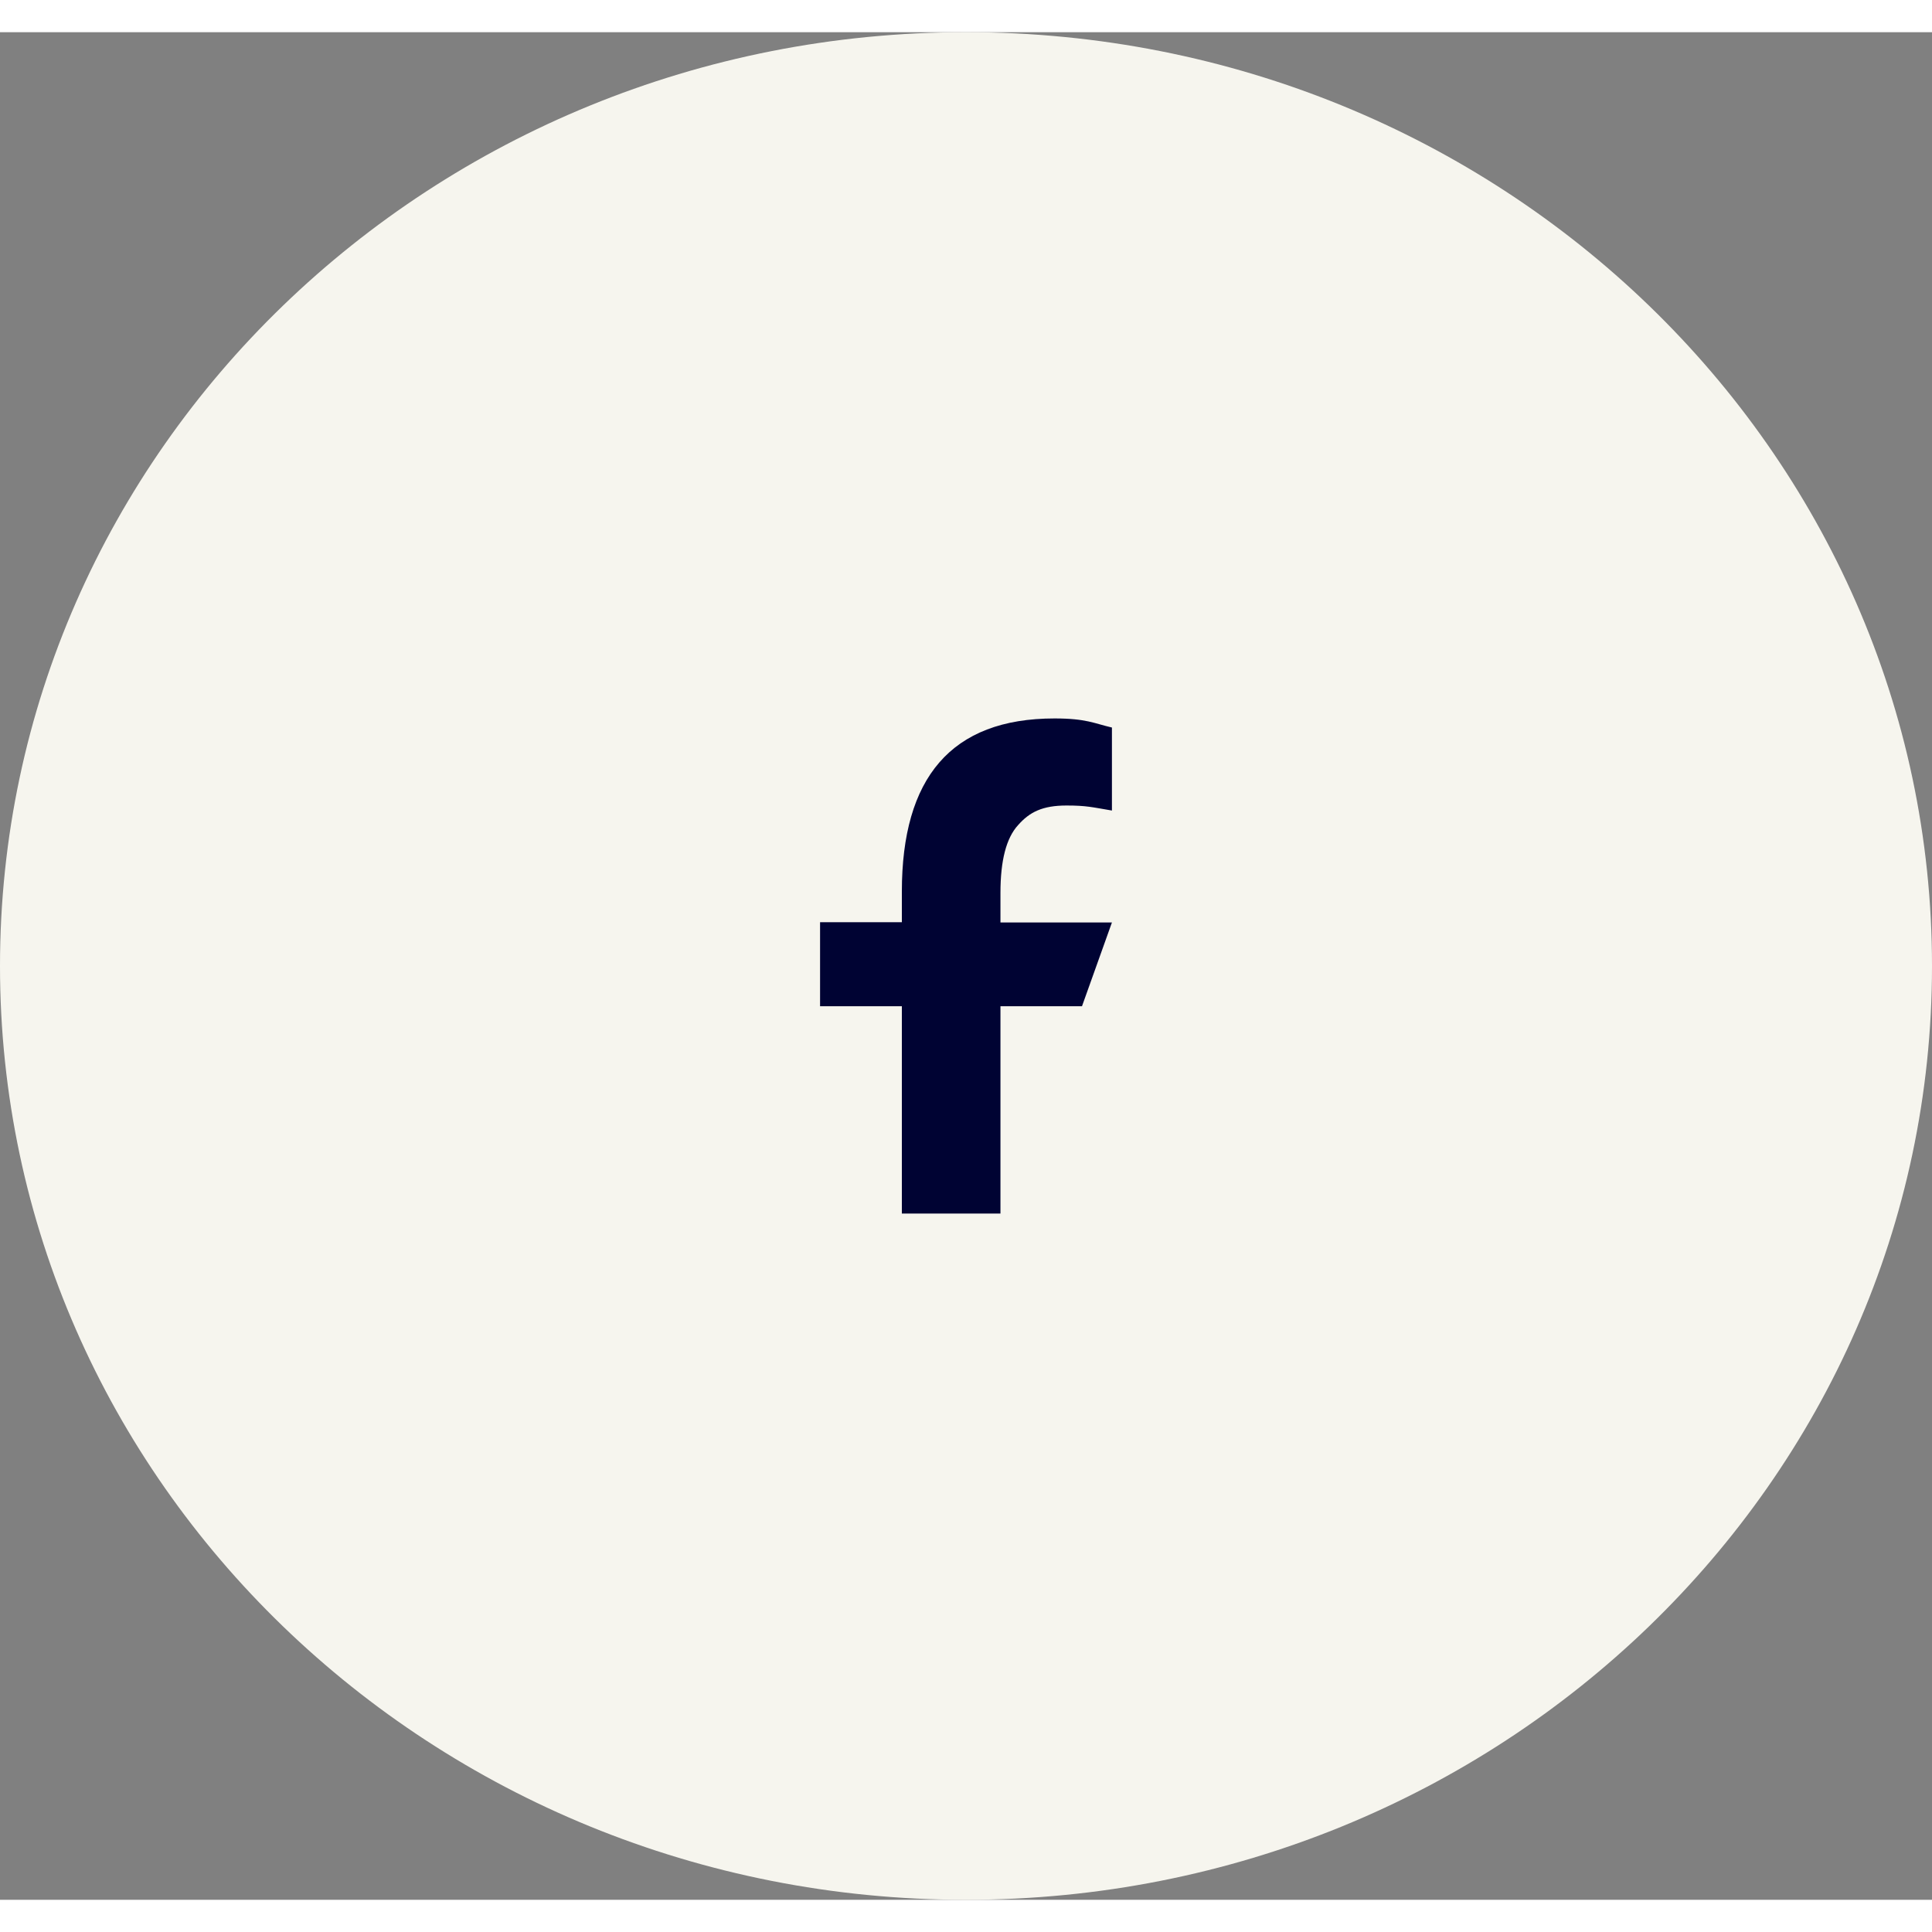
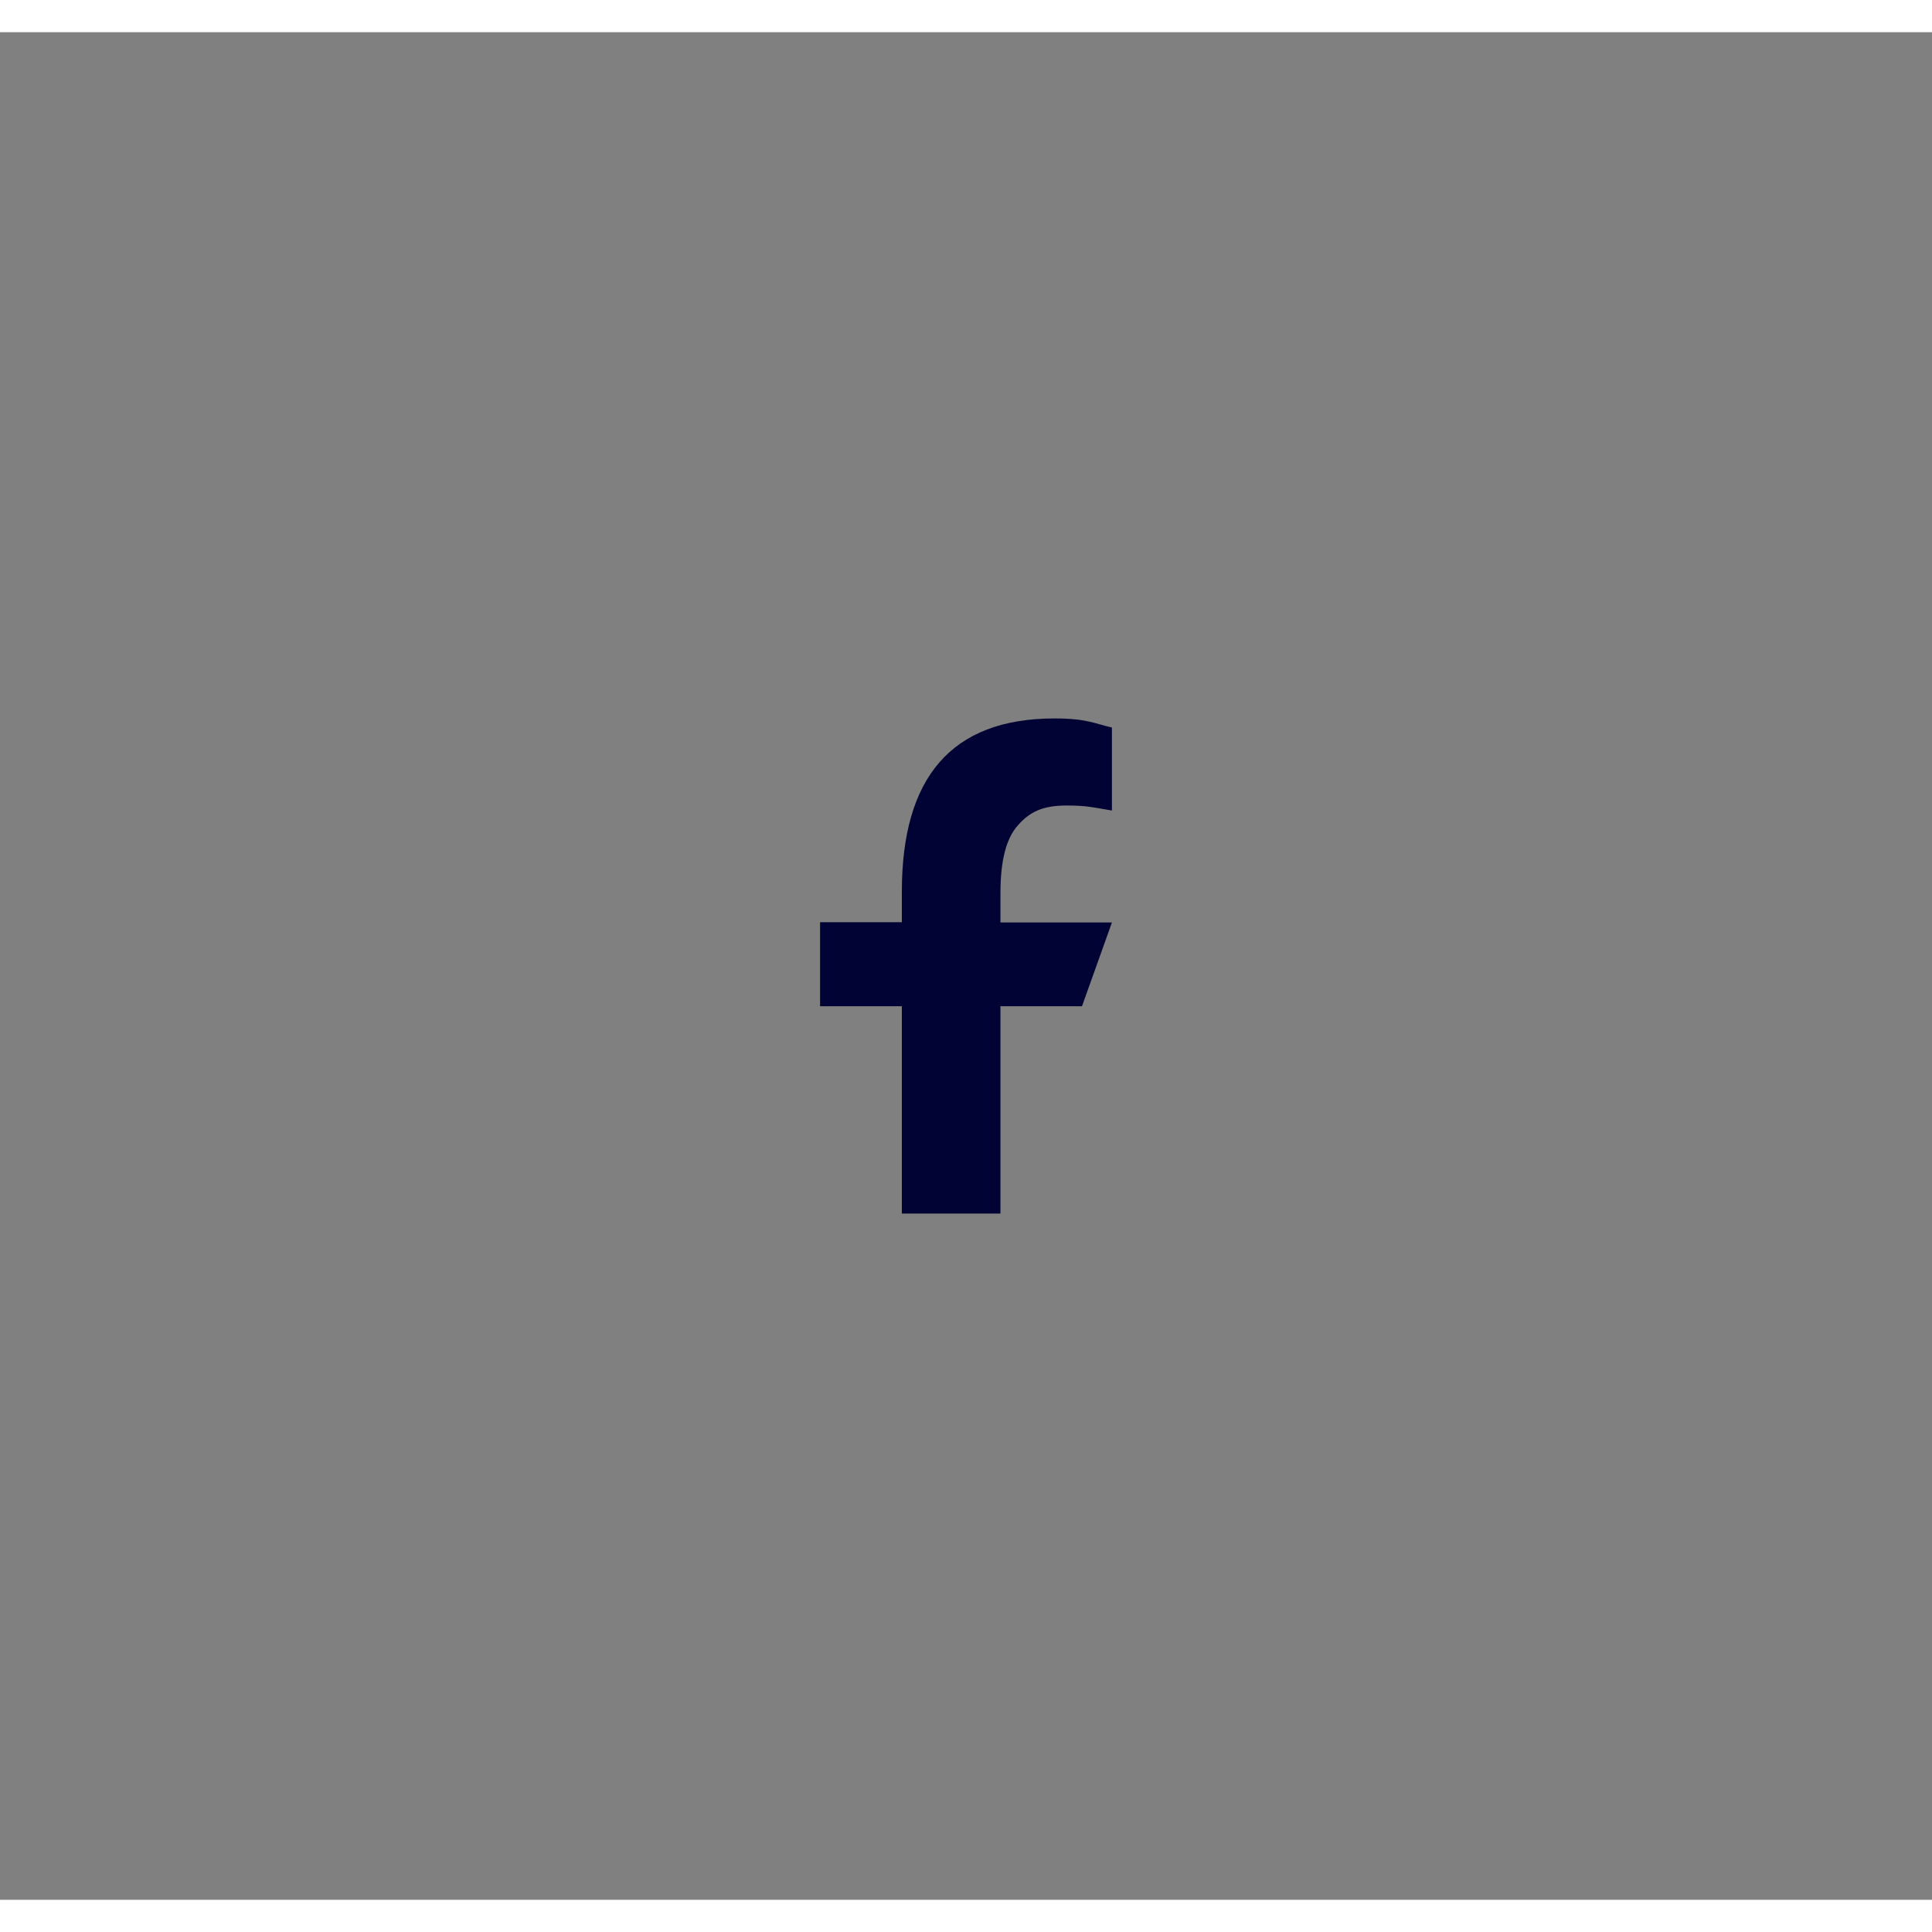
<svg xmlns="http://www.w3.org/2000/svg" width="30px" height="30px" viewBox="0 0 30 29" version="1.1">
  <rect x="0" y="0" width="30" height="29" fill="#808080" stroke="none" />
  <g id="surface1">
-     <path style=" stroke:none;fill-rule:nonzero;fill:rgb(96.471%,96.078%,93.333%);fill-opacity:1;" d="M 15 0 C 23.285 0 30 6.492 30 14.5 C 30 22.508 23.285 29 15 29 C 6.715 29 0 22.508 0 14.5 C 0 6.492 6.715 0 15 0 Z M 15 0 " />
    <path style=" stroke:none;fill-rule:nonzero;fill:rgb(0%,1.176%,20%);fill-opacity:1;" d="M 15.535 15.125 L 15.535 18.344 L 14.004 18.344 L 14.004 15.125 L 12.734 15.125 L 12.734 13.82 L 14.004 13.82 L 14.004 13.344 C 14.004 11.582 14.766 10.656 16.375 10.656 C 16.871 10.656 16.992 10.734 17.266 10.797 L 17.266 12.086 C 16.961 12.035 16.875 12.008 16.562 12.008 C 16.188 12.008 15.988 12.109 15.809 12.312 C 15.625 12.512 15.535 12.863 15.535 13.363 L 15.535 13.824 L 17.266 13.824 L 16.801 15.125 Z M 15.535 15.125 " />
  </g>
</svg>